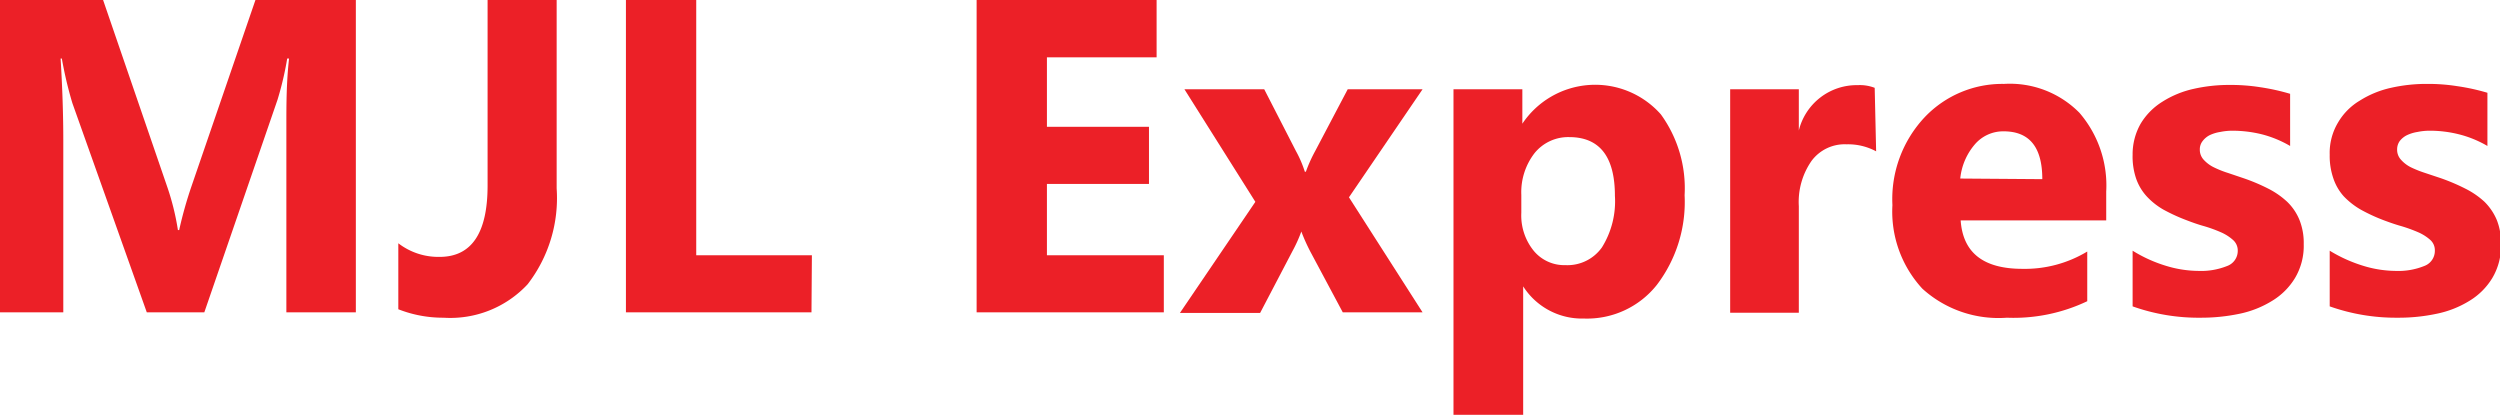
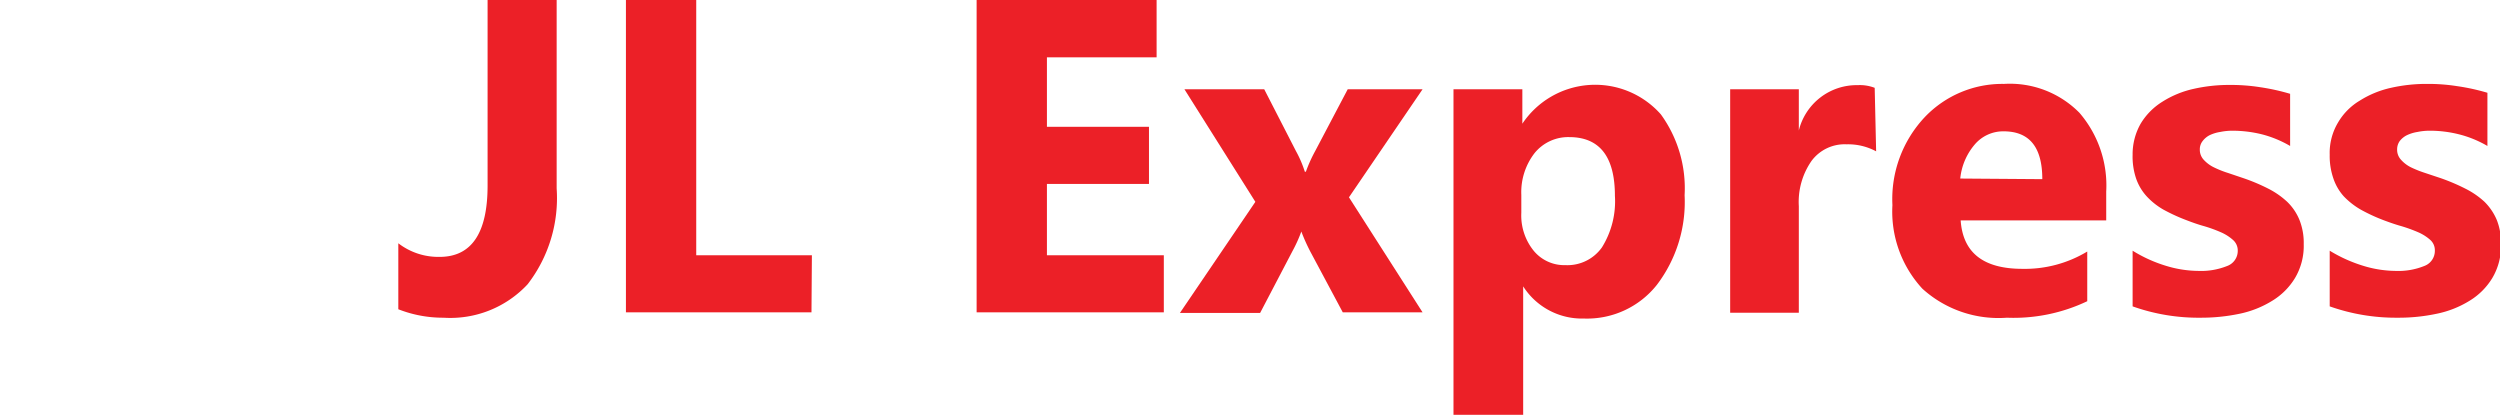
<svg xmlns="http://www.w3.org/2000/svg" viewBox="0 0 121.26 20.12">
  <defs>
    <style>.cls-1{fill:#ec2027;}</style>
  </defs>
  <g id="Layer_2" data-name="Layer 2">
    <g id="Layer_1-2" data-name="Layer 1">
-       <path class="cls-1" d="M17.26,15.15H13.89V6.08c0-1,0-2.06.13-3.24h-.09a15.39,15.39,0,0,1-.47,2L9.91,15.15H7.12L3.51,5A18.67,18.67,0,0,1,3,2.84H2.94c.09,1.49.13,2.8.13,3.93v8.38H0V0H5L8.09,9a12.19,12.19,0,0,1,.54,2.16h.06A19.92,19.92,0,0,1,9.3,9l3.09-9h4.87Z" />
      <path class="cls-1" d="M27,9.14a6.84,6.84,0,0,1-1.41,4.65,5.12,5.12,0,0,1-4.08,1.62A5.91,5.91,0,0,1,19.32,15V11.8a3.18,3.18,0,0,0,2,.66c1.55,0,2.33-1.15,2.33-3.46V0H27Z" />
      <path class="cls-1" d="M39.36,15.15h-9V0h3.41V12.38h5.61Z" />
      <path class="cls-1" d="M56.45,15.15H47.37V0H56.1V2.78H50.78V6.15h4.95V8.92H50.78v3.46h5.67Z" />
      <path class="cls-1" d="M69,4.33,65.43,9.57,69,15.15H65.13l-1.56-2.92a8.88,8.88,0,0,1-.45-1h0a6.92,6.92,0,0,1-.43.95l-1.57,3H57.23l3.66-5.39L57.45,4.33h3.87l1.54,3a5.53,5.53,0,0,1,.43,1h.05a7,7,0,0,1,.45-1l1.58-3Z" />
      <path class="cls-1" d="M73.88,13.89h0v6.23H70.5V4.33h3.34V6h0a4.25,4.25,0,0,1,6.72-.45,6.1,6.1,0,0,1,1.15,3.92,6.64,6.64,0,0,1-1.34,4.34,4.32,4.32,0,0,1-3.55,1.64A3.38,3.38,0,0,1,73.88,13.89Zm-.09-4.44v.87a2.72,2.72,0,0,0,.59,1.83,1.92,1.92,0,0,0,1.55.71A2.05,2.05,0,0,0,77.7,12a4.23,4.23,0,0,0,.63-2.5q0-2.85-2.22-2.85a2.1,2.1,0,0,0-1.68.78A3.1,3.1,0,0,0,73.79,9.45Z" />
      <path class="cls-1" d="M91,7.34A2.87,2.87,0,0,0,89.57,7a2,2,0,0,0-1.7.8A3.48,3.48,0,0,0,87.25,10v5.17H83.92V4.33h3.33v2h0a2.89,2.89,0,0,1,2.86-2.2,2,2,0,0,1,.82.13Z" />
      <path class="cls-1" d="M102.16,10.69H95.1c.11,1.57,1.1,2.35,3,2.35a5.85,5.85,0,0,0,3.14-.84v2.41a8.31,8.31,0,0,1-3.9.8A5.49,5.49,0,0,1,93.24,14a5.51,5.51,0,0,1-1.45-4.05,5.8,5.8,0,0,1,1.57-4.27A5.19,5.19,0,0,1,97.2,4.07a4.74,4.74,0,0,1,3.66,1.4,5.4,5.4,0,0,1,1.3,3.82Zm-3.1-2c0-1.55-.62-2.32-1.88-2.32A1.81,1.81,0,0,0,95.79,7a3,3,0,0,0-.71,1.66Z" />
      <path class="cls-1" d="M103.44,14.86v-2.7a6.81,6.81,0,0,0,1.64.74,5.47,5.47,0,0,0,1.55.24,3.39,3.39,0,0,0,1.4-.24.78.78,0,0,0,.51-.74.68.68,0,0,0-.24-.53,2.21,2.21,0,0,0-.59-.37,6.73,6.73,0,0,0-.8-.29c-.29-.08-.57-.18-.83-.28a8.76,8.76,0,0,1-1.14-.52,3.41,3.41,0,0,1-.82-.65,2.49,2.49,0,0,1-.51-.86,3.32,3.32,0,0,1-.17-1.15A3,3,0,0,1,103.83,6a3.19,3.19,0,0,1,1.06-1.07,4.75,4.75,0,0,1,1.51-.62,7.81,7.81,0,0,1,1.77-.19,9.14,9.14,0,0,1,1.46.11,10.44,10.44,0,0,1,1.45.32V7.08a5.35,5.35,0,0,0-1.35-.56,6,6,0,0,0-1.43-.18,3,3,0,0,0-.61.06,1.87,1.87,0,0,0-.52.16,1,1,0,0,0-.34.29.64.64,0,0,0-.13.4.71.71,0,0,0,.19.5,1.63,1.63,0,0,0,.5.37,4.82,4.82,0,0,0,.68.27l.74.25a9.18,9.18,0,0,1,1.21.51,4,4,0,0,1,.92.64,2.58,2.58,0,0,1,.59.87,3,3,0,0,1,.21,1.18,3.05,3.05,0,0,1-.42,1.64,3.27,3.27,0,0,1-1.11,1.11,4.9,4.9,0,0,1-1.59.63,9,9,0,0,1-1.88.19A9.52,9.52,0,0,1,103.44,14.86Z" />
      <path class="cls-1" d="M113,14.86v-2.7a7.05,7.05,0,0,0,1.65.74,5.46,5.46,0,0,0,1.54.24,3.36,3.36,0,0,0,1.4-.24.78.78,0,0,0,.51-.74.67.67,0,0,0-.23-.53,2.21,2.21,0,0,0-.59-.37,7.44,7.44,0,0,0-.8-.29c-.29-.08-.57-.18-.84-.28a8.59,8.59,0,0,1-1.13-.52,3.68,3.68,0,0,1-.83-.65,2.46,2.46,0,0,1-.5-.86A3.31,3.31,0,0,1,113,7.51a2.87,2.87,0,0,1,.4-1.56,3,3,0,0,1,1.06-1.07,4.75,4.75,0,0,1,1.51-.62,7.81,7.81,0,0,1,1.77-.19,9,9,0,0,1,1.45.11,10.26,10.26,0,0,1,1.46.32V7.08a5.27,5.27,0,0,0-1.36-.56,5.82,5.82,0,0,0-1.42-.18,2.93,2.93,0,0,0-.61.06,1.87,1.87,0,0,0-.52.16,1,1,0,0,0-.35.29.7.7,0,0,0-.12.4.71.71,0,0,0,.19.5,1.58,1.58,0,0,0,.49.37,5.35,5.35,0,0,0,.68.27l.75.25a9.62,9.62,0,0,1,1.2.51,4,4,0,0,1,.93.64,2.73,2.73,0,0,1,.59.87,3,3,0,0,1,.21,1.18,3.05,3.05,0,0,1-.42,1.64,3.27,3.27,0,0,1-1.11,1.11,4.87,4.87,0,0,1-1.6.63,8.79,8.79,0,0,1-1.87.19A9.62,9.62,0,0,1,113,14.86Z" />
    </g>
  </g>
</svg>